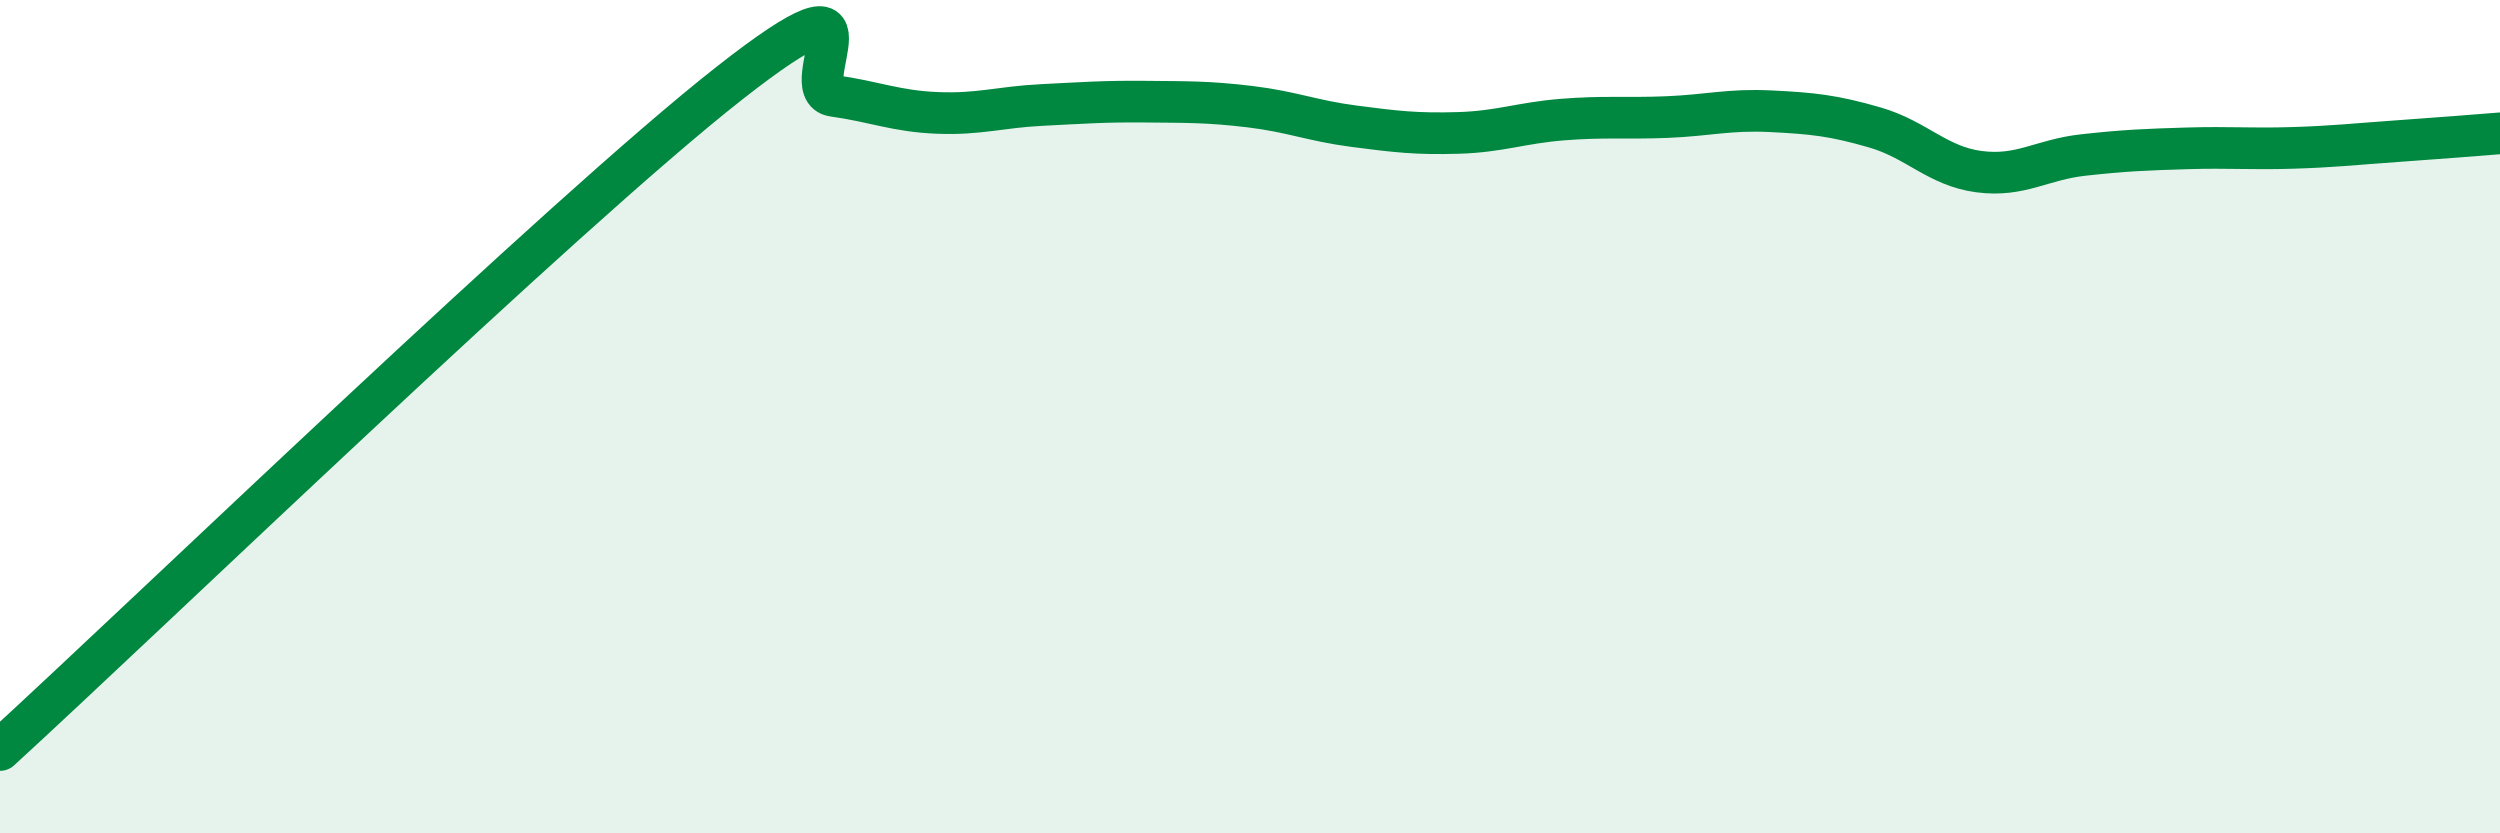
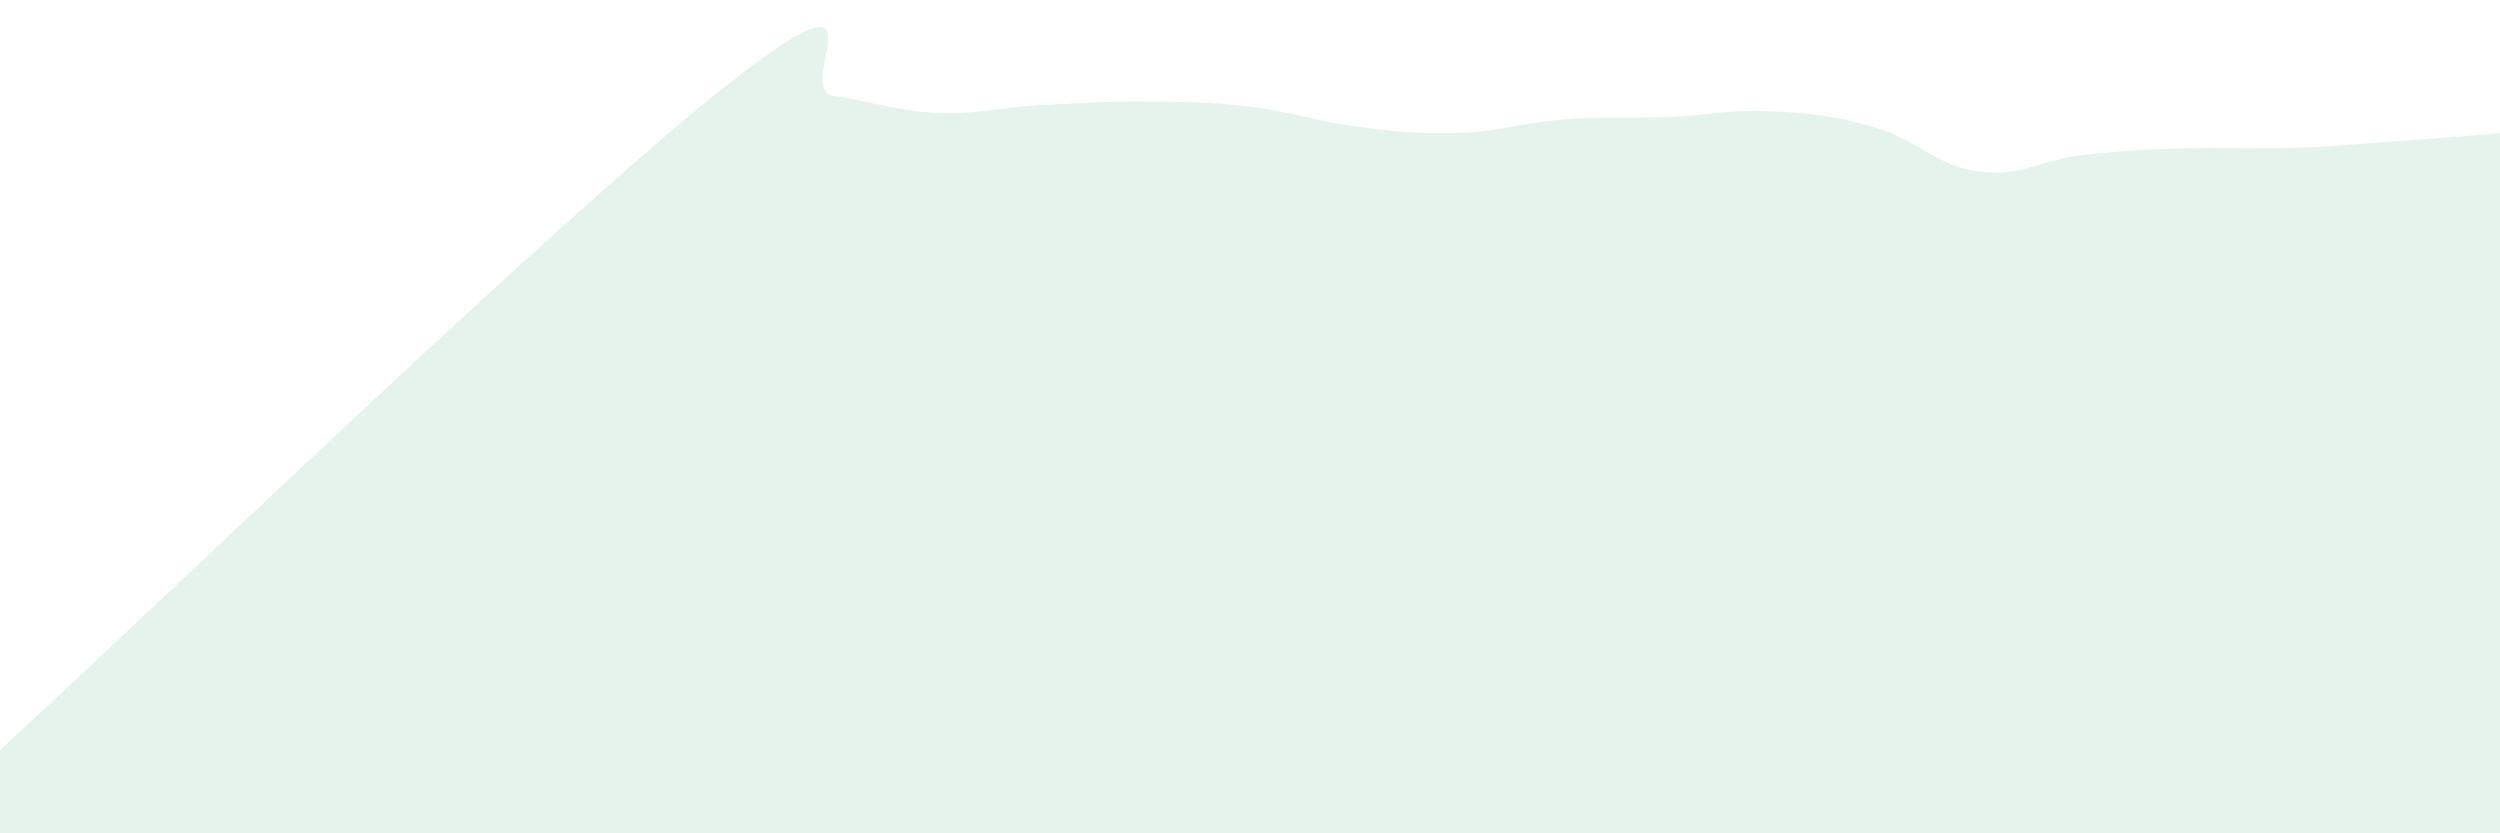
<svg xmlns="http://www.w3.org/2000/svg" width="60" height="20" viewBox="0 0 60 20">
  <path d="M 0,18 C 3.5,14.8 13.5,5.14 17.5,2 C 21.5,-1.14 19,2.16 20,2.3 C 21,2.44 21.5,2.67 22.5,2.71 C 23.5,2.75 24,2.57 25,2.52 C 26,2.47 26.5,2.43 27.5,2.44 C 28.5,2.45 29,2.44 30,2.56 C 31,2.68 31.5,2.9 32.5,3.03 C 33.5,3.16 34,3.22 35,3.19 C 36,3.16 36.5,2.95 37.5,2.87 C 38.5,2.79 39,2.85 40,2.81 C 41,2.77 41.5,2.62 42.5,2.67 C 43.5,2.72 44,2.77 45,3.06 C 46,3.35 46.5,3.99 47.5,4.12 C 48.5,4.25 49,3.83 50,3.72 C 51,3.61 51.5,3.59 52.5,3.56 C 53.5,3.53 54,3.58 55,3.55 C 56,3.52 56.5,3.46 57.5,3.39 C 58.5,3.32 59.5,3.24 60,3.2L60 20L0 20Z" fill="#008740" opacity="0.1" stroke-linecap="round" stroke-linejoin="round" />
-   <path d="M 0,18 C 3.5,14.8 13.5,5.14 17.5,2 C 21.5,-1.14 19,2.16 20,2.3 C 21,2.44 21.5,2.67 22.5,2.71 C 23.5,2.75 24,2.57 25,2.52 C 26,2.47 26.5,2.43 27.5,2.44 C 28.5,2.45 29,2.44 30,2.56 C 31,2.68 31.5,2.9 32.5,3.03 C 33.5,3.16 34,3.22 35,3.19 C 36,3.16 36.5,2.95 37.5,2.87 C 38.5,2.79 39,2.85 40,2.81 C 41,2.77 41.5,2.62 42.5,2.67 C 43.5,2.72 44,2.77 45,3.06 C 46,3.35 46.5,3.99 47.5,4.12 C 48.5,4.25 49,3.83 50,3.72 C 51,3.61 51.5,3.59 52.5,3.56 C 53.5,3.53 54,3.58 55,3.55 C 56,3.52 56.5,3.46 57.5,3.39 C 58.5,3.32 59.5,3.24 60,3.2" stroke="#008740" stroke-width="1" fill="none" stroke-linecap="round" stroke-linejoin="round" />
</svg>